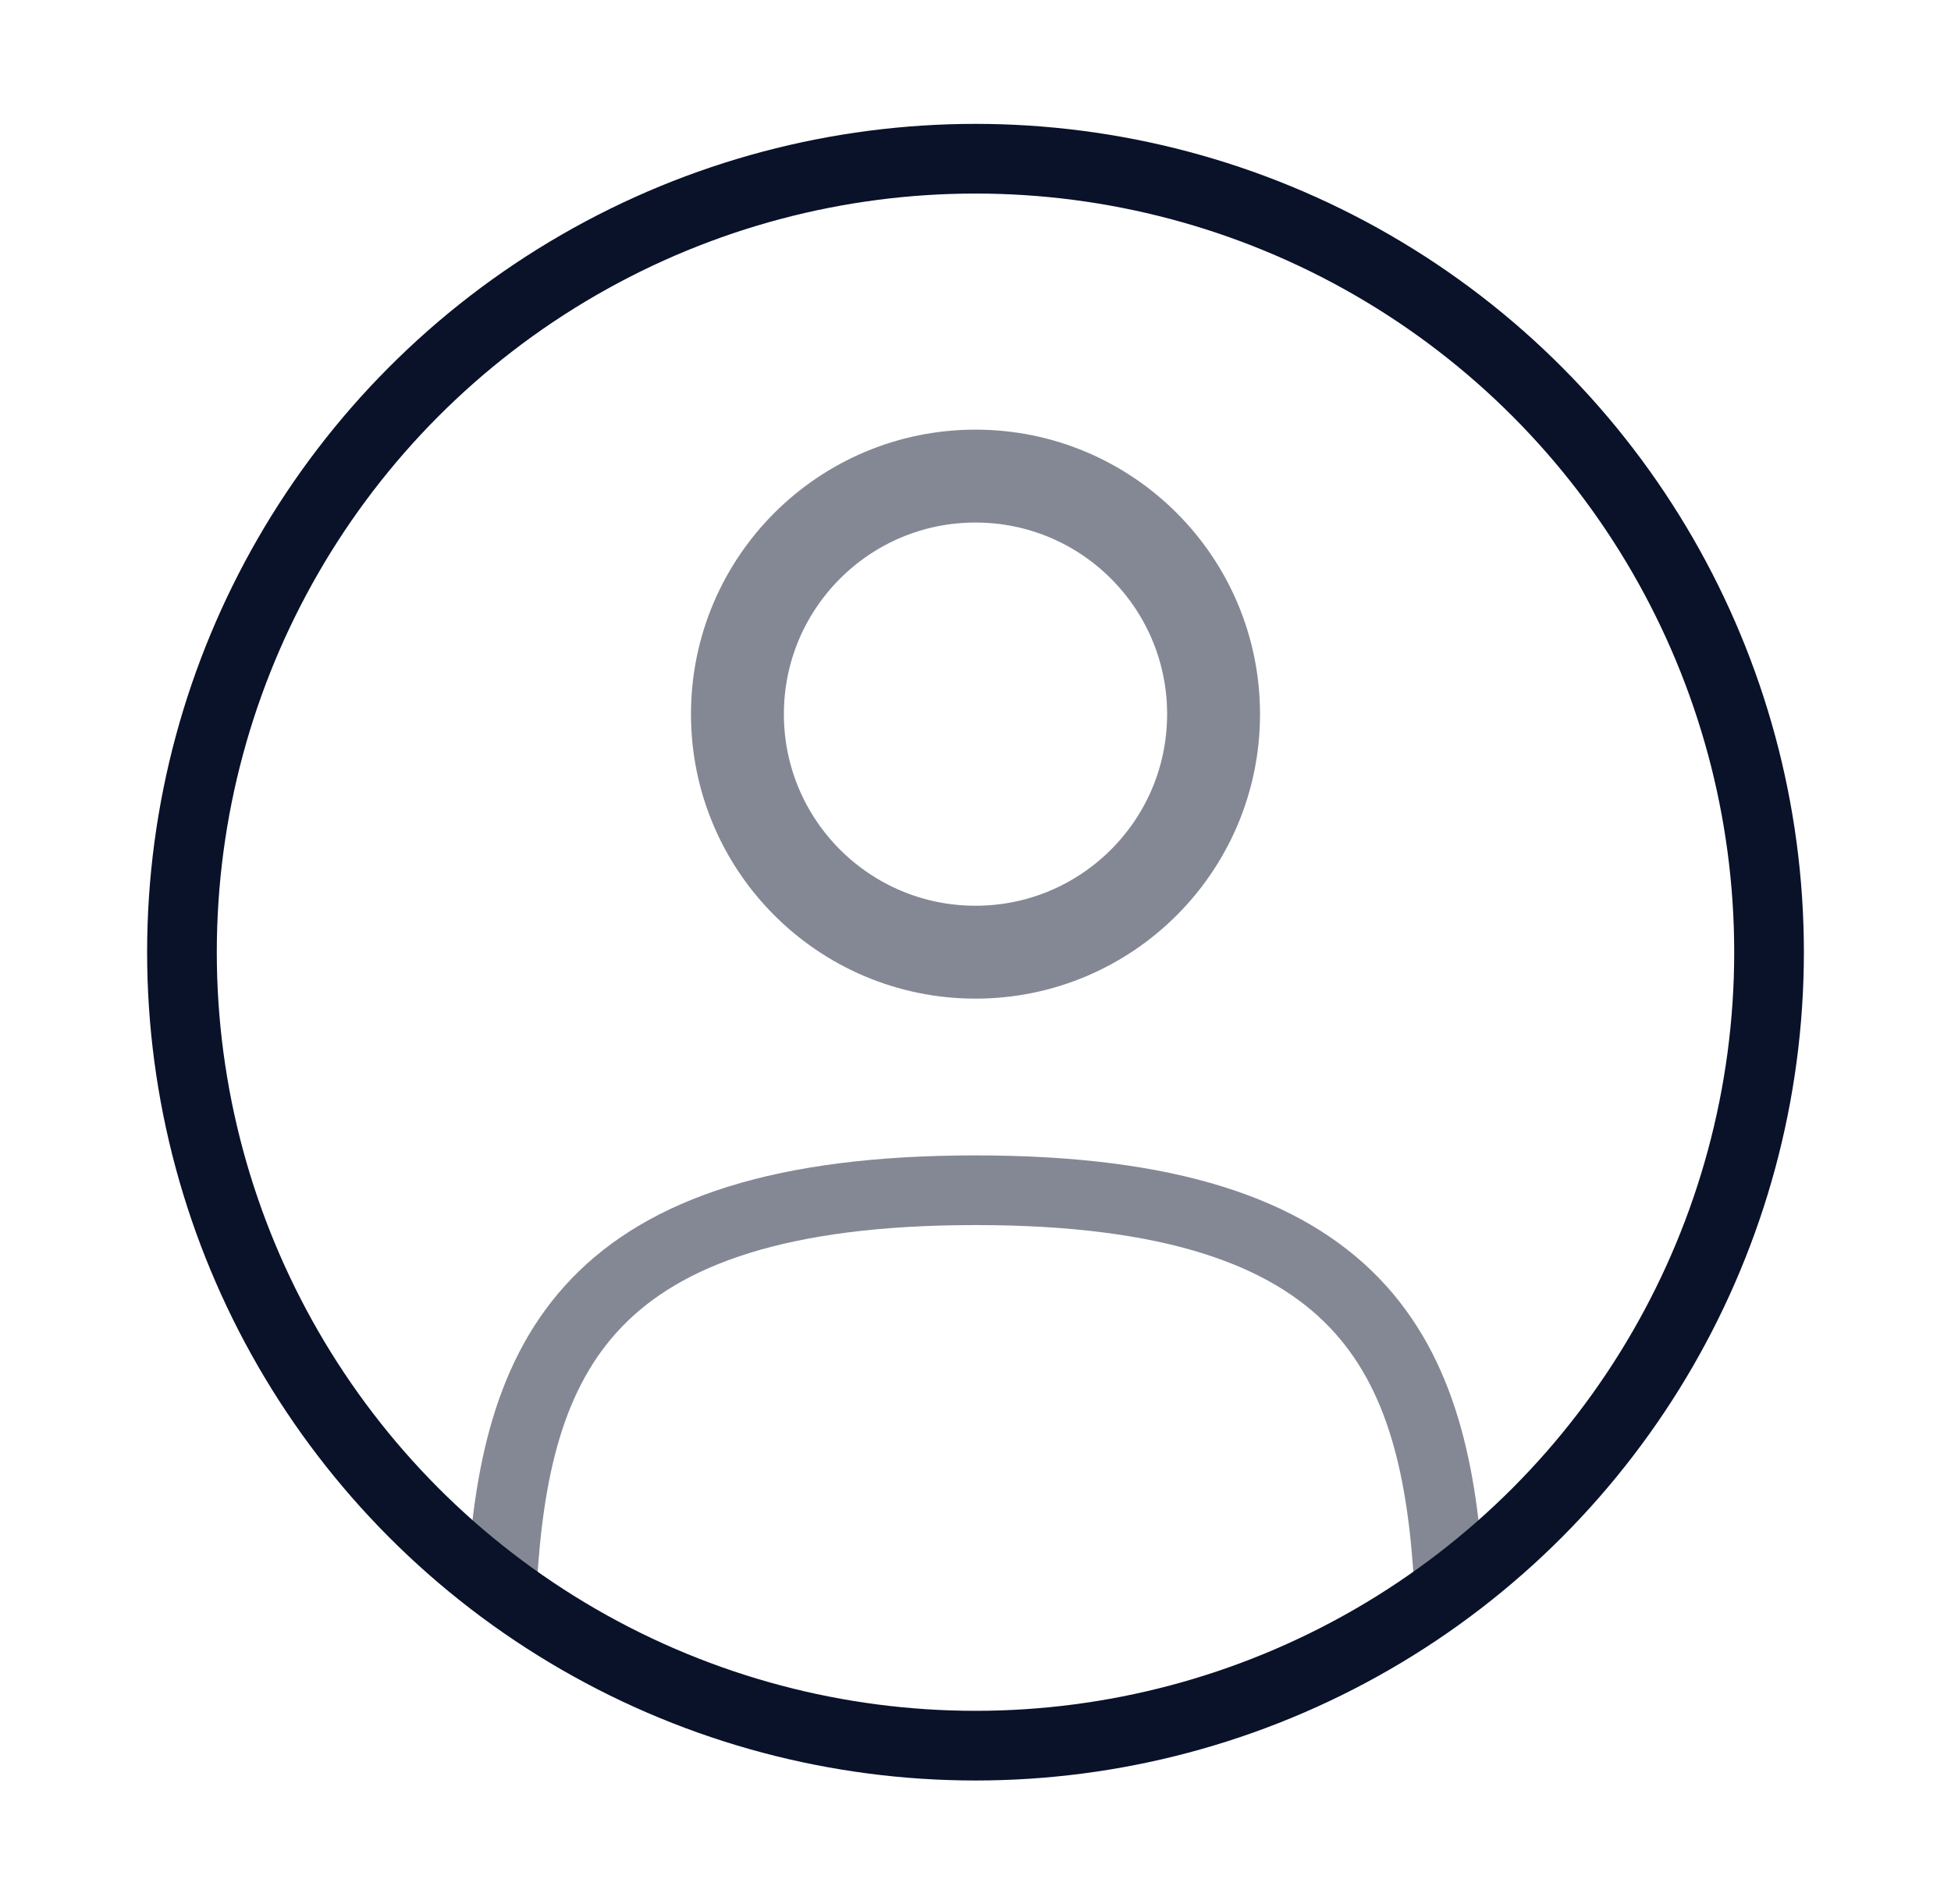
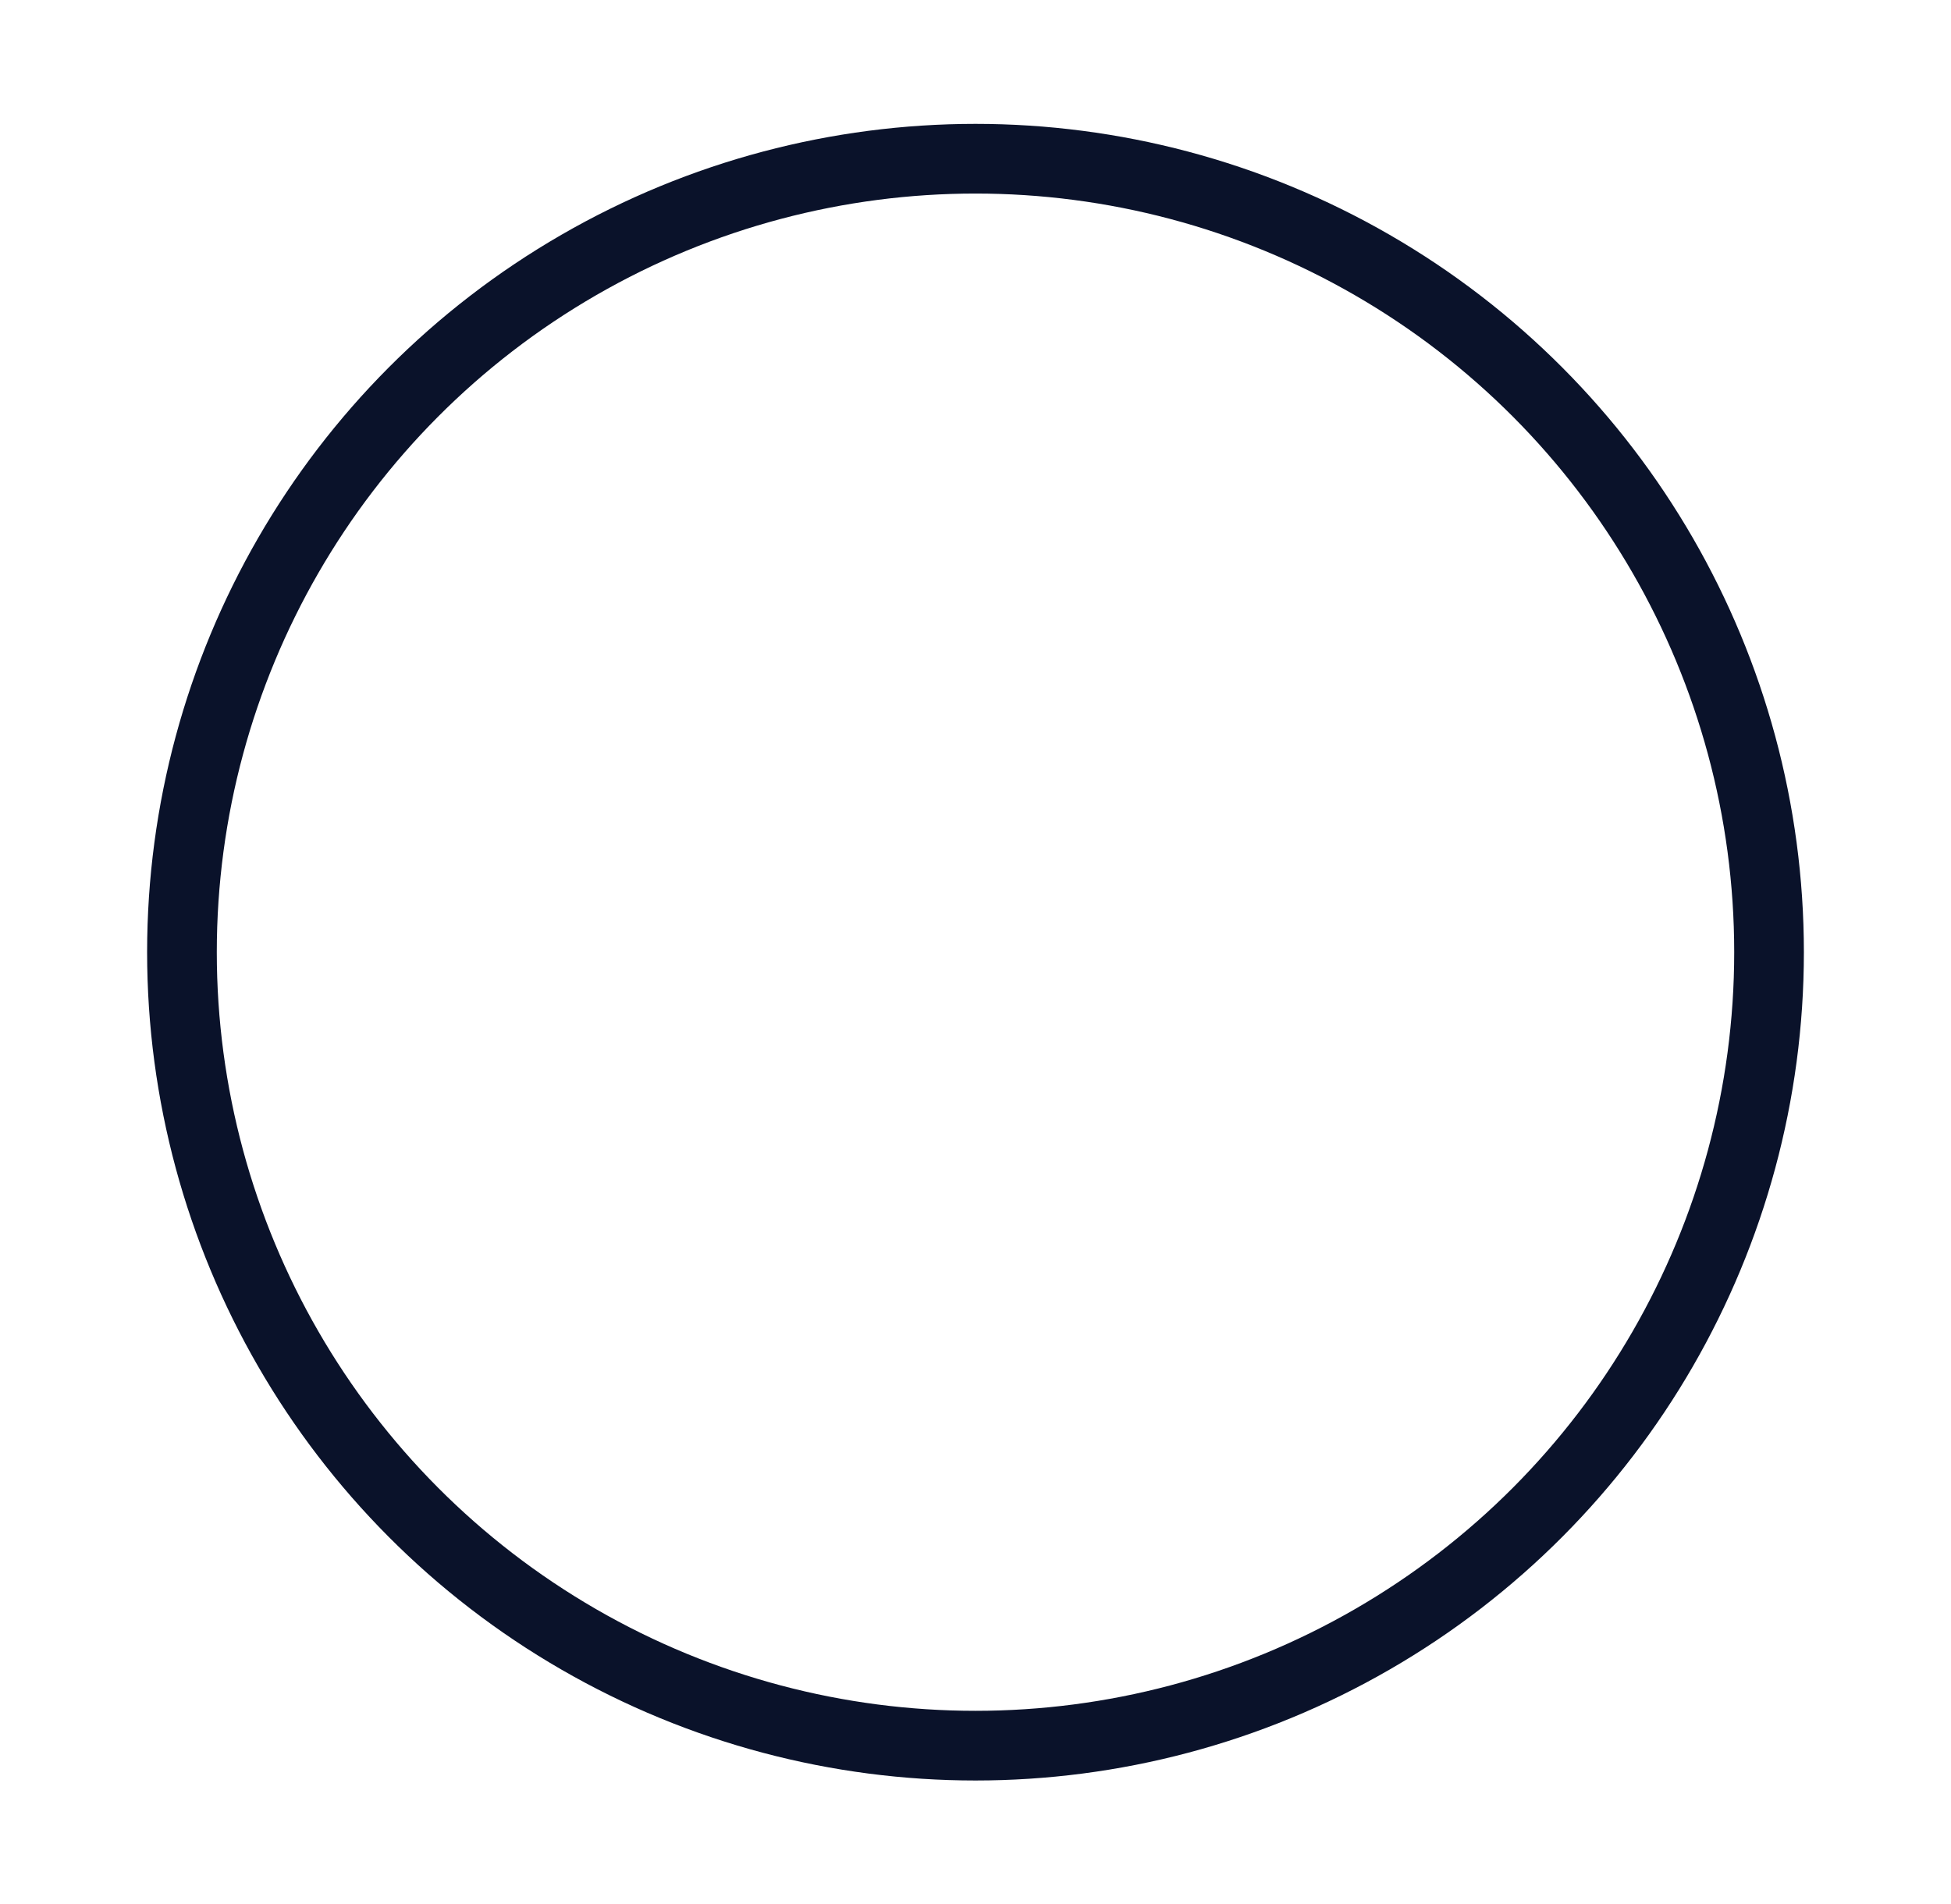
<svg xmlns="http://www.w3.org/2000/svg" width="42" height="41" viewBox="0 0 42 41" fill="none">
-   <circle opacity="0.5" cx="21" cy="15.375" r="5.125" stroke="#0A122A" stroke-width="2" />
  <circle cx="21" cy="20.5" r="17.083" stroke="#0A122A" stroke-width="1.5" />
-   <path opacity="0.5" d="M31.197 34.167C30.925 29.227 29.413 25.625 21 25.625C12.587 25.625 11.075 29.227 10.803 34.167" stroke="#0A122A" stroke-width="1.5" stroke-linecap="round" />
</svg>